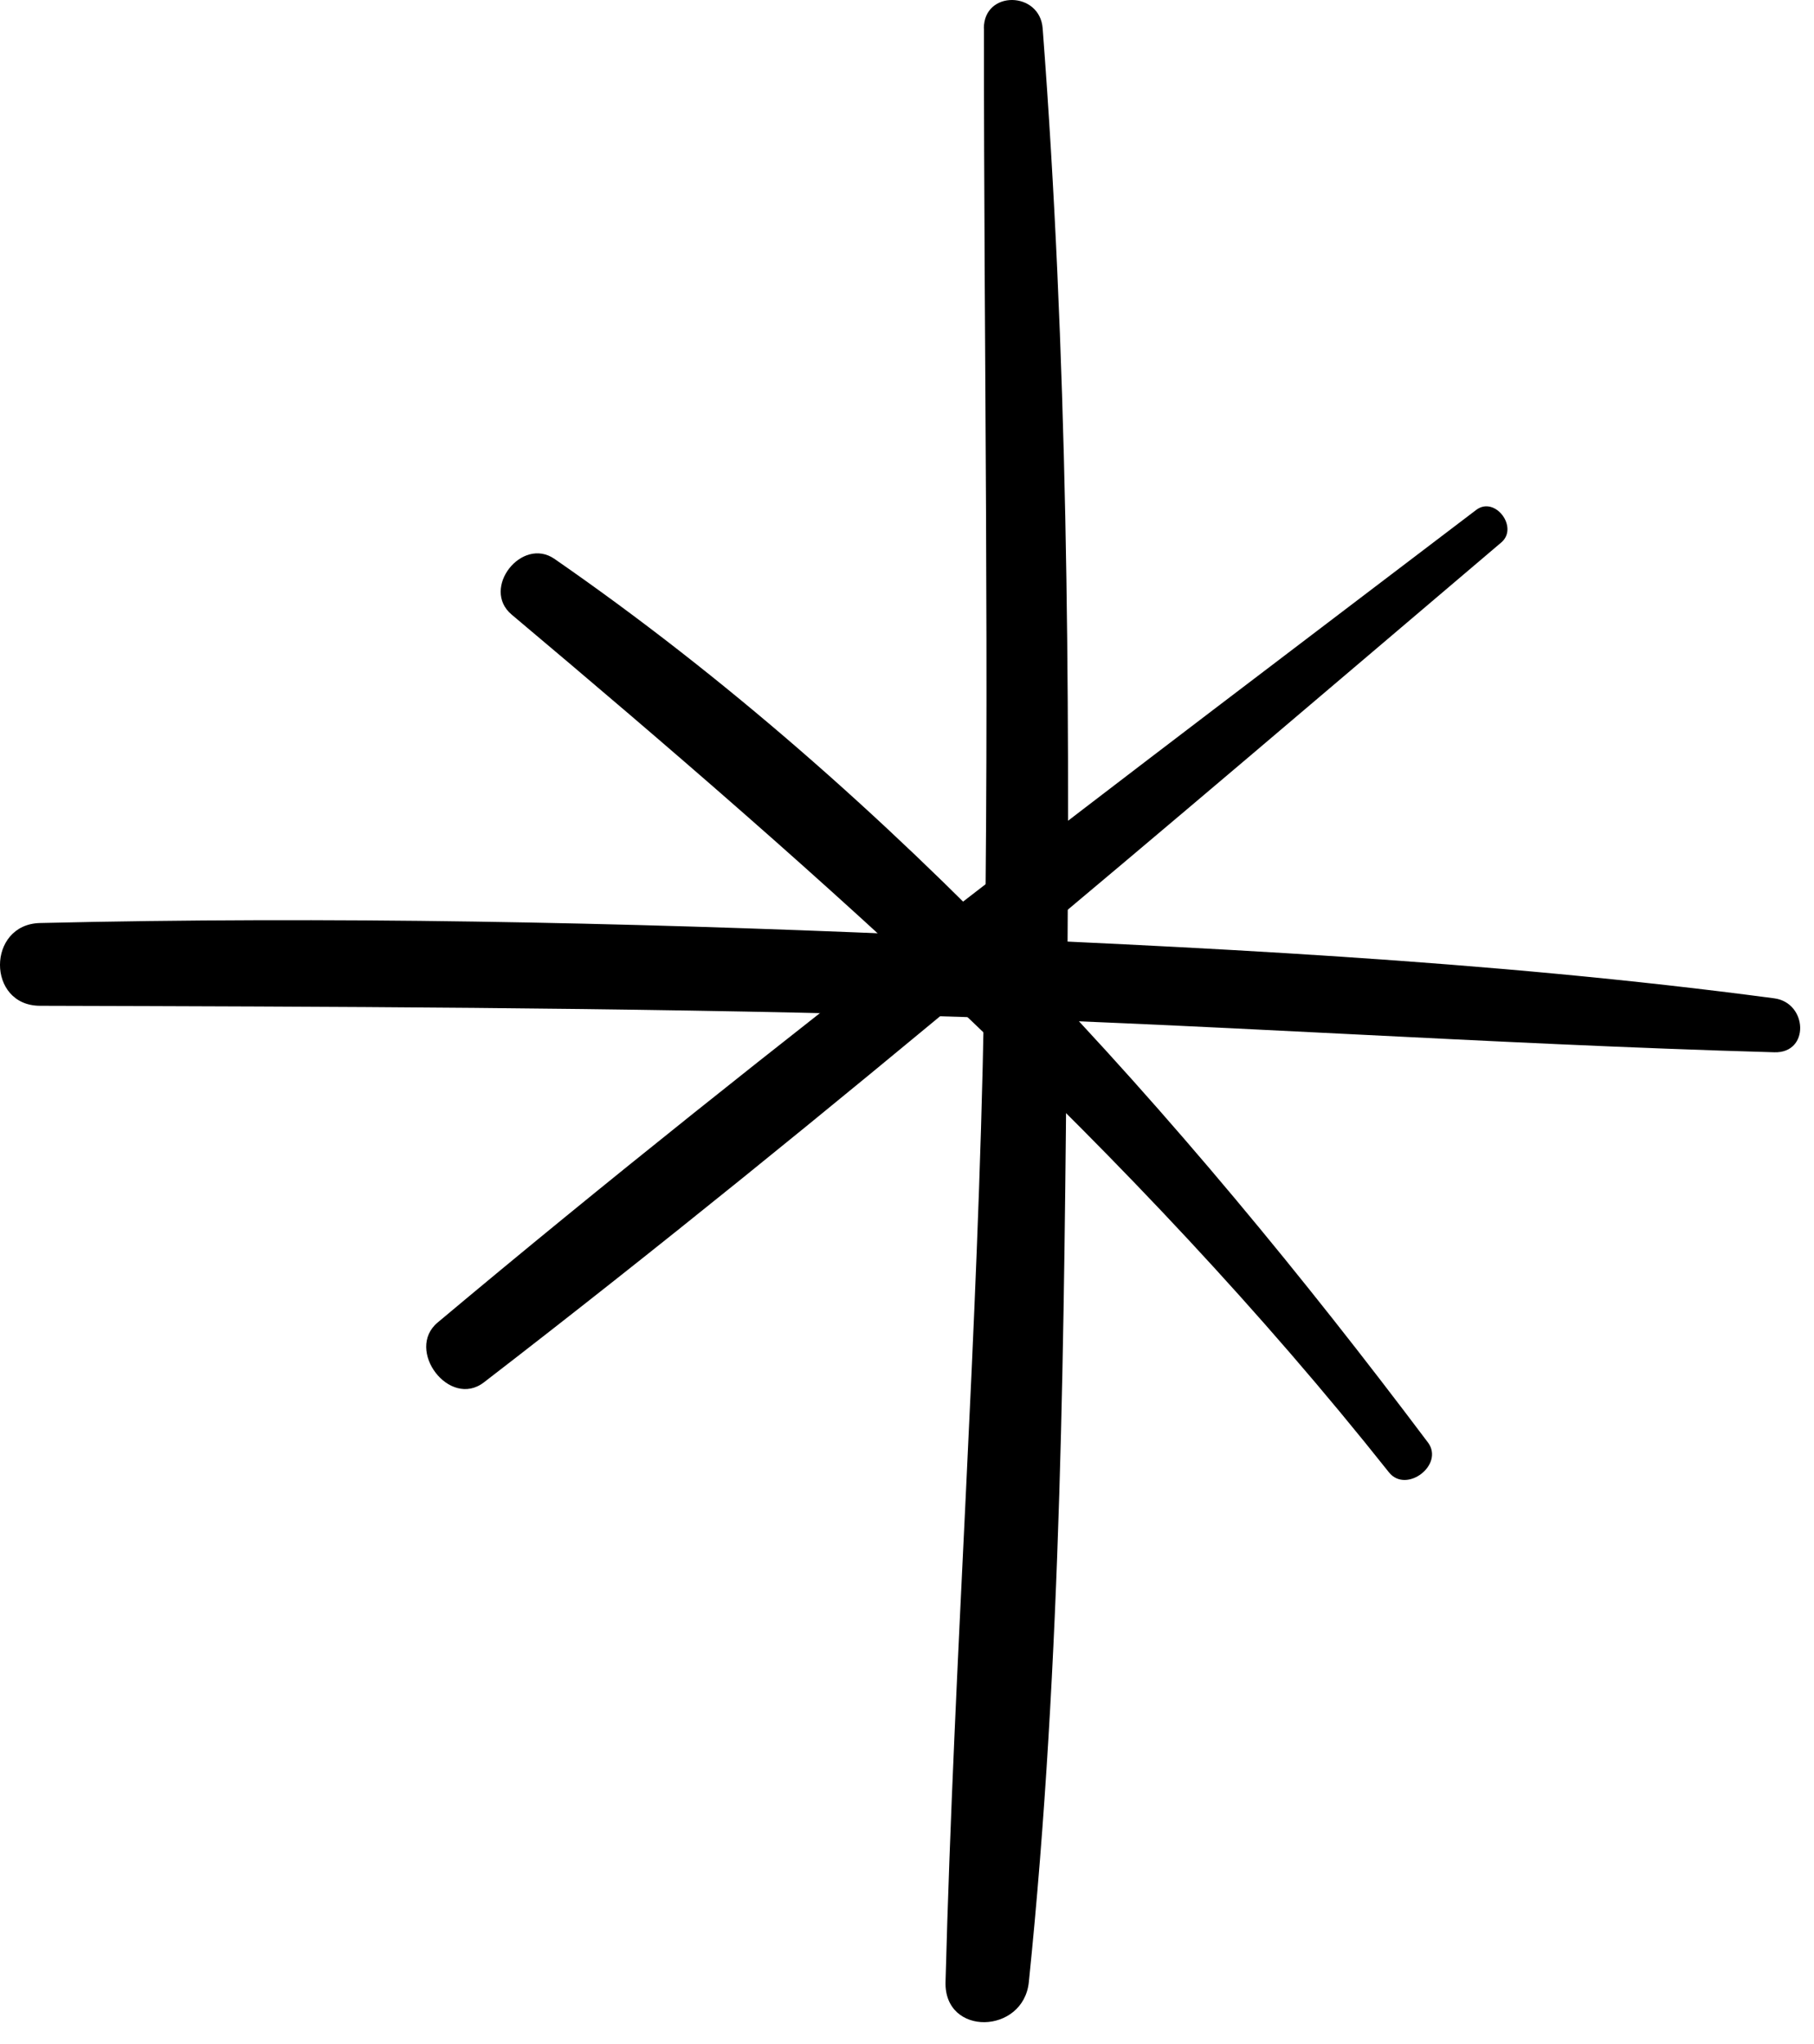
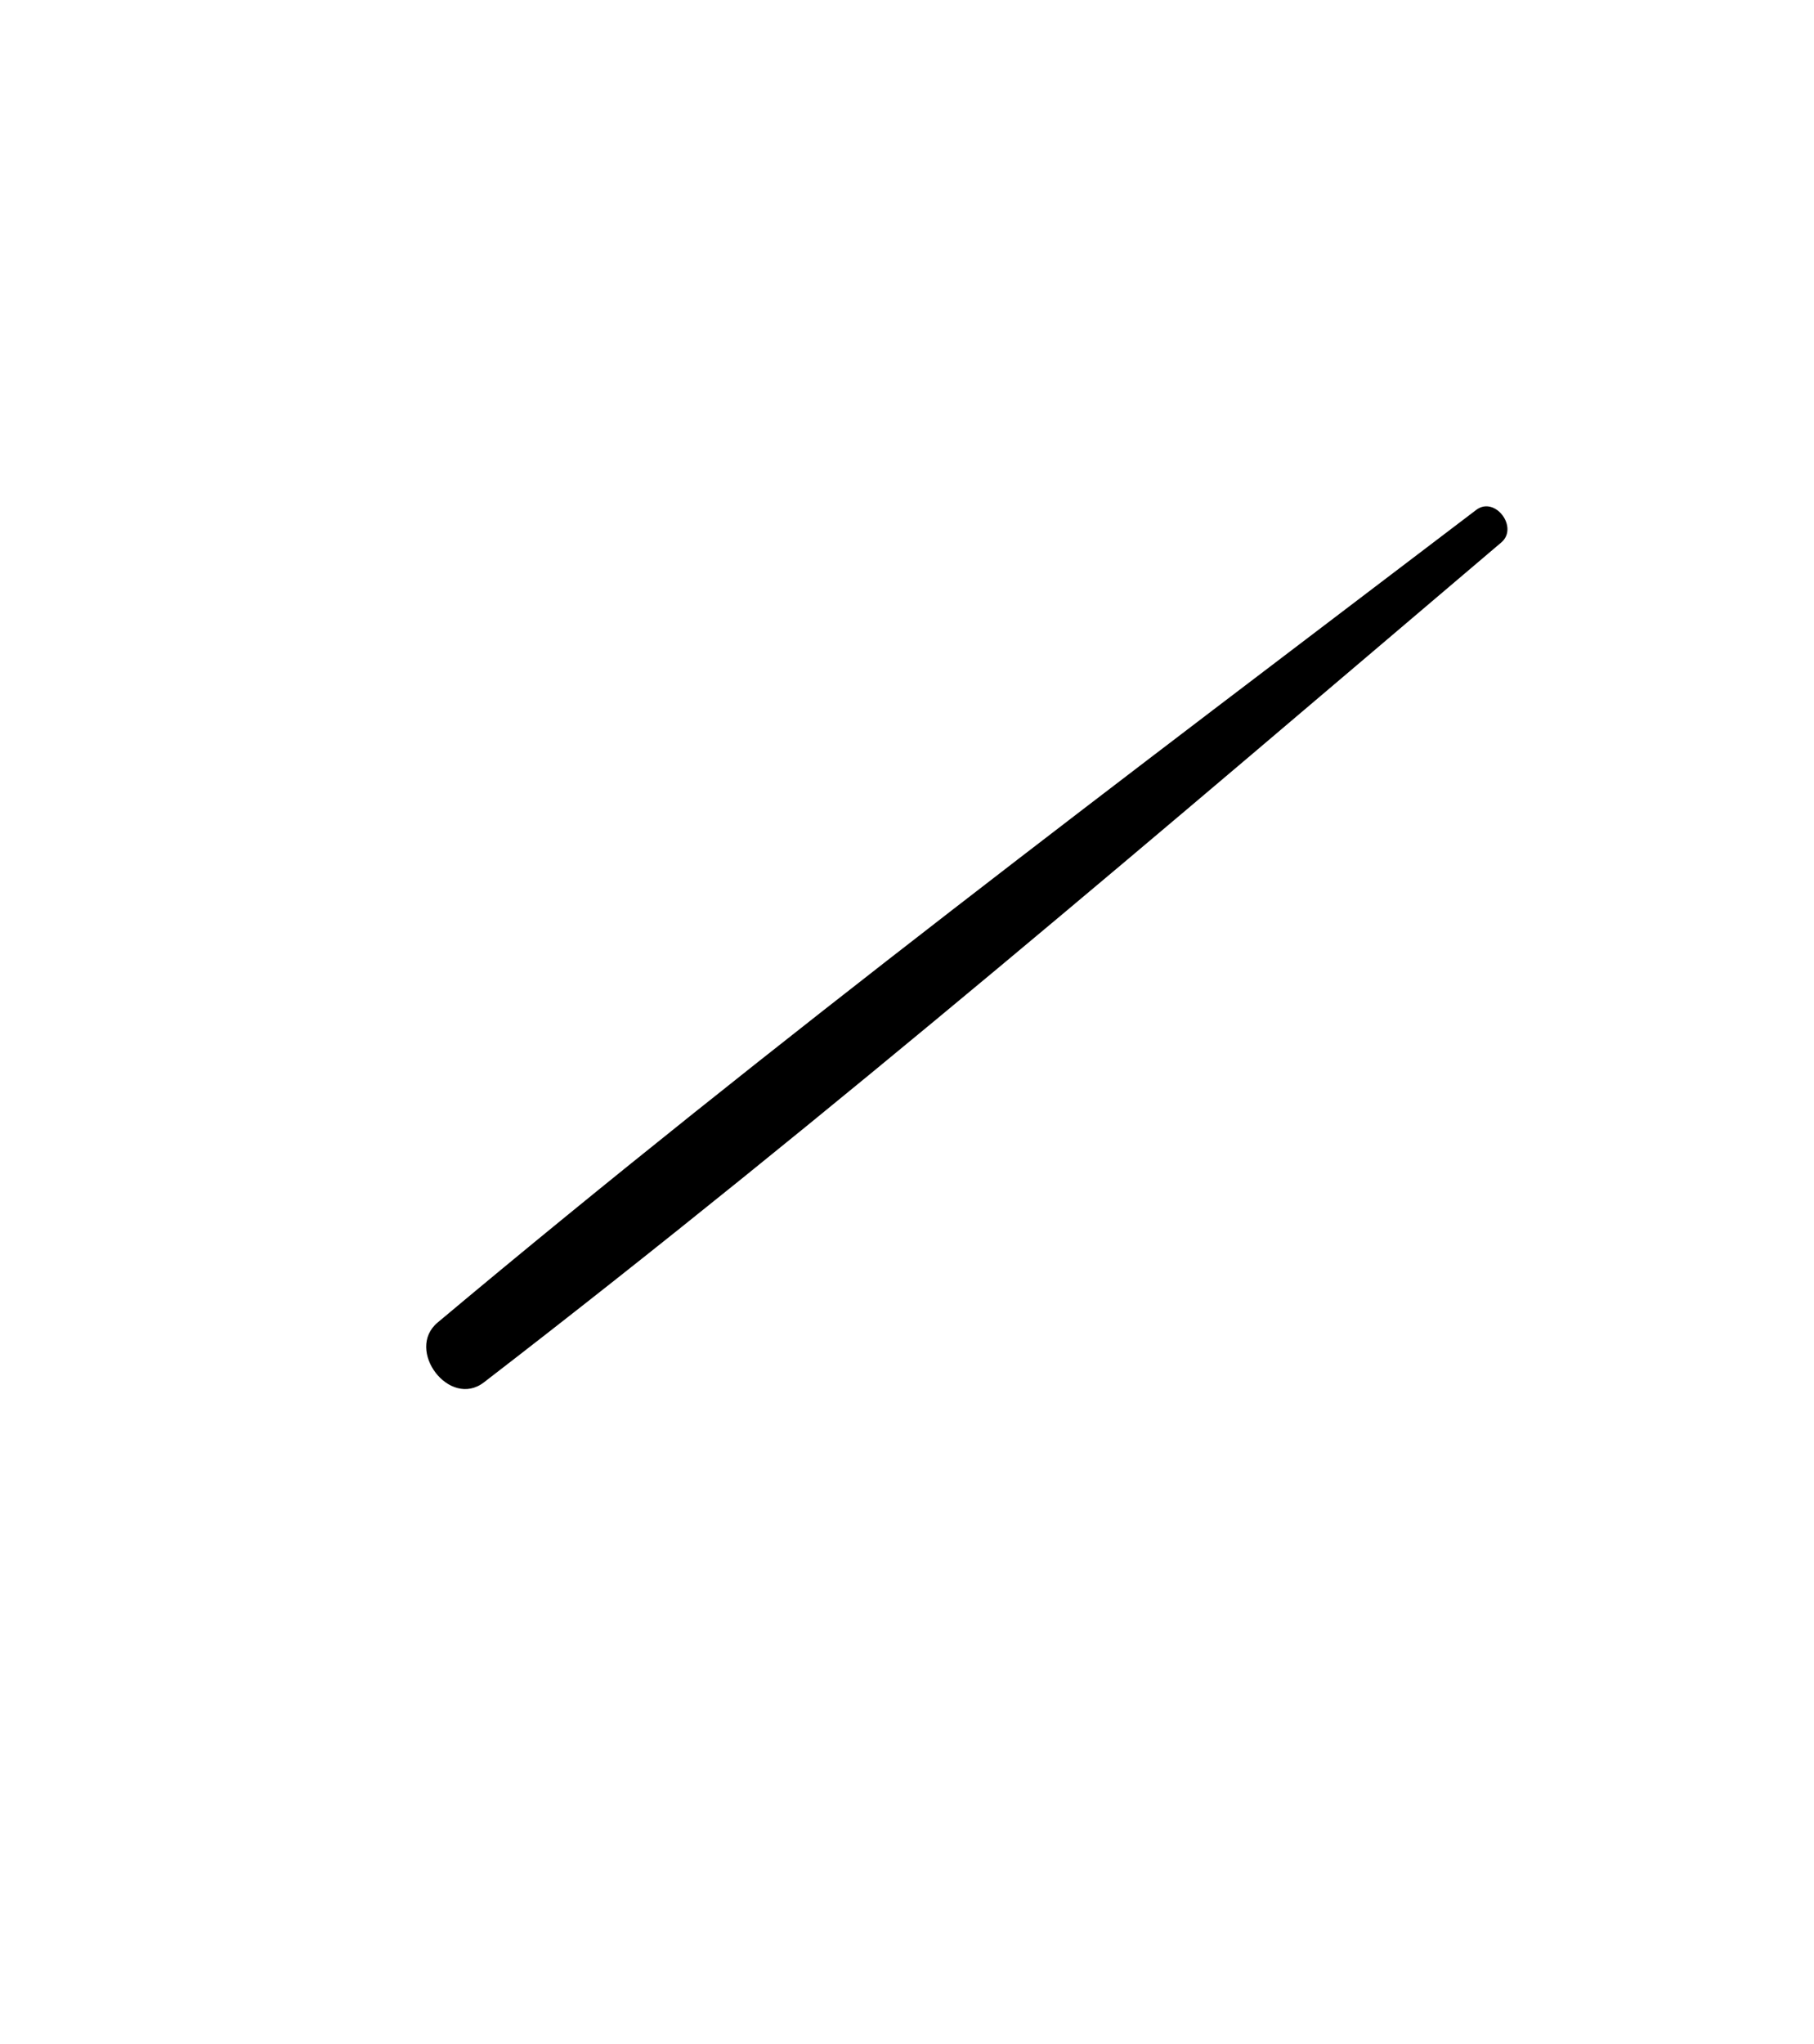
<svg xmlns="http://www.w3.org/2000/svg" width="79" height="89" viewBox="0 0 79 89" fill="none">
-   <path d="M42.852 1.235C42.842 15.414 43.105 29.593 42.852 43.778C42.605 57.967 41.552 72.115 41.178 86.289C41.117 88.668 44.573 88.566 44.806 86.289C46.253 72.222 46.339 57.906 46.471 43.778C46.602 29.599 46.486 15.379 45.408 1.235C45.286 -0.389 42.847 -0.434 42.847 1.235H42.852Z" fill="black" />
-   <path d="M77.272 43.463C64.819 41.803 52.082 41.221 39.538 40.685C26.993 40.148 14.342 39.885 1.742 40.184C-0.576 40.239 -0.586 43.782 1.742 43.787C14.342 43.822 26.942 43.858 39.538 44.202C52.128 44.546 64.692 45.456 77.272 45.811C78.826 45.856 78.72 43.655 77.272 43.463Z" fill="black" />
  <path d="M64.288 22.2C49.061 33.783 33.728 45.28 19.059 57.576C17.632 58.77 19.575 61.336 21.073 60.182C36.243 48.498 50.787 36.004 65.381 23.616C66.15 22.964 65.108 21.577 64.288 22.2Z" fill="black" />
-   <path d="M62.177 62.785C51.373 48.414 39.016 34.624 24.149 24.332C22.722 23.345 20.935 25.622 22.282 26.756C35.985 38.278 49.304 50.013 60.487 64.096C61.241 65.047 62.921 63.767 62.182 62.79L62.177 62.785Z" fill="black" />
</svg>